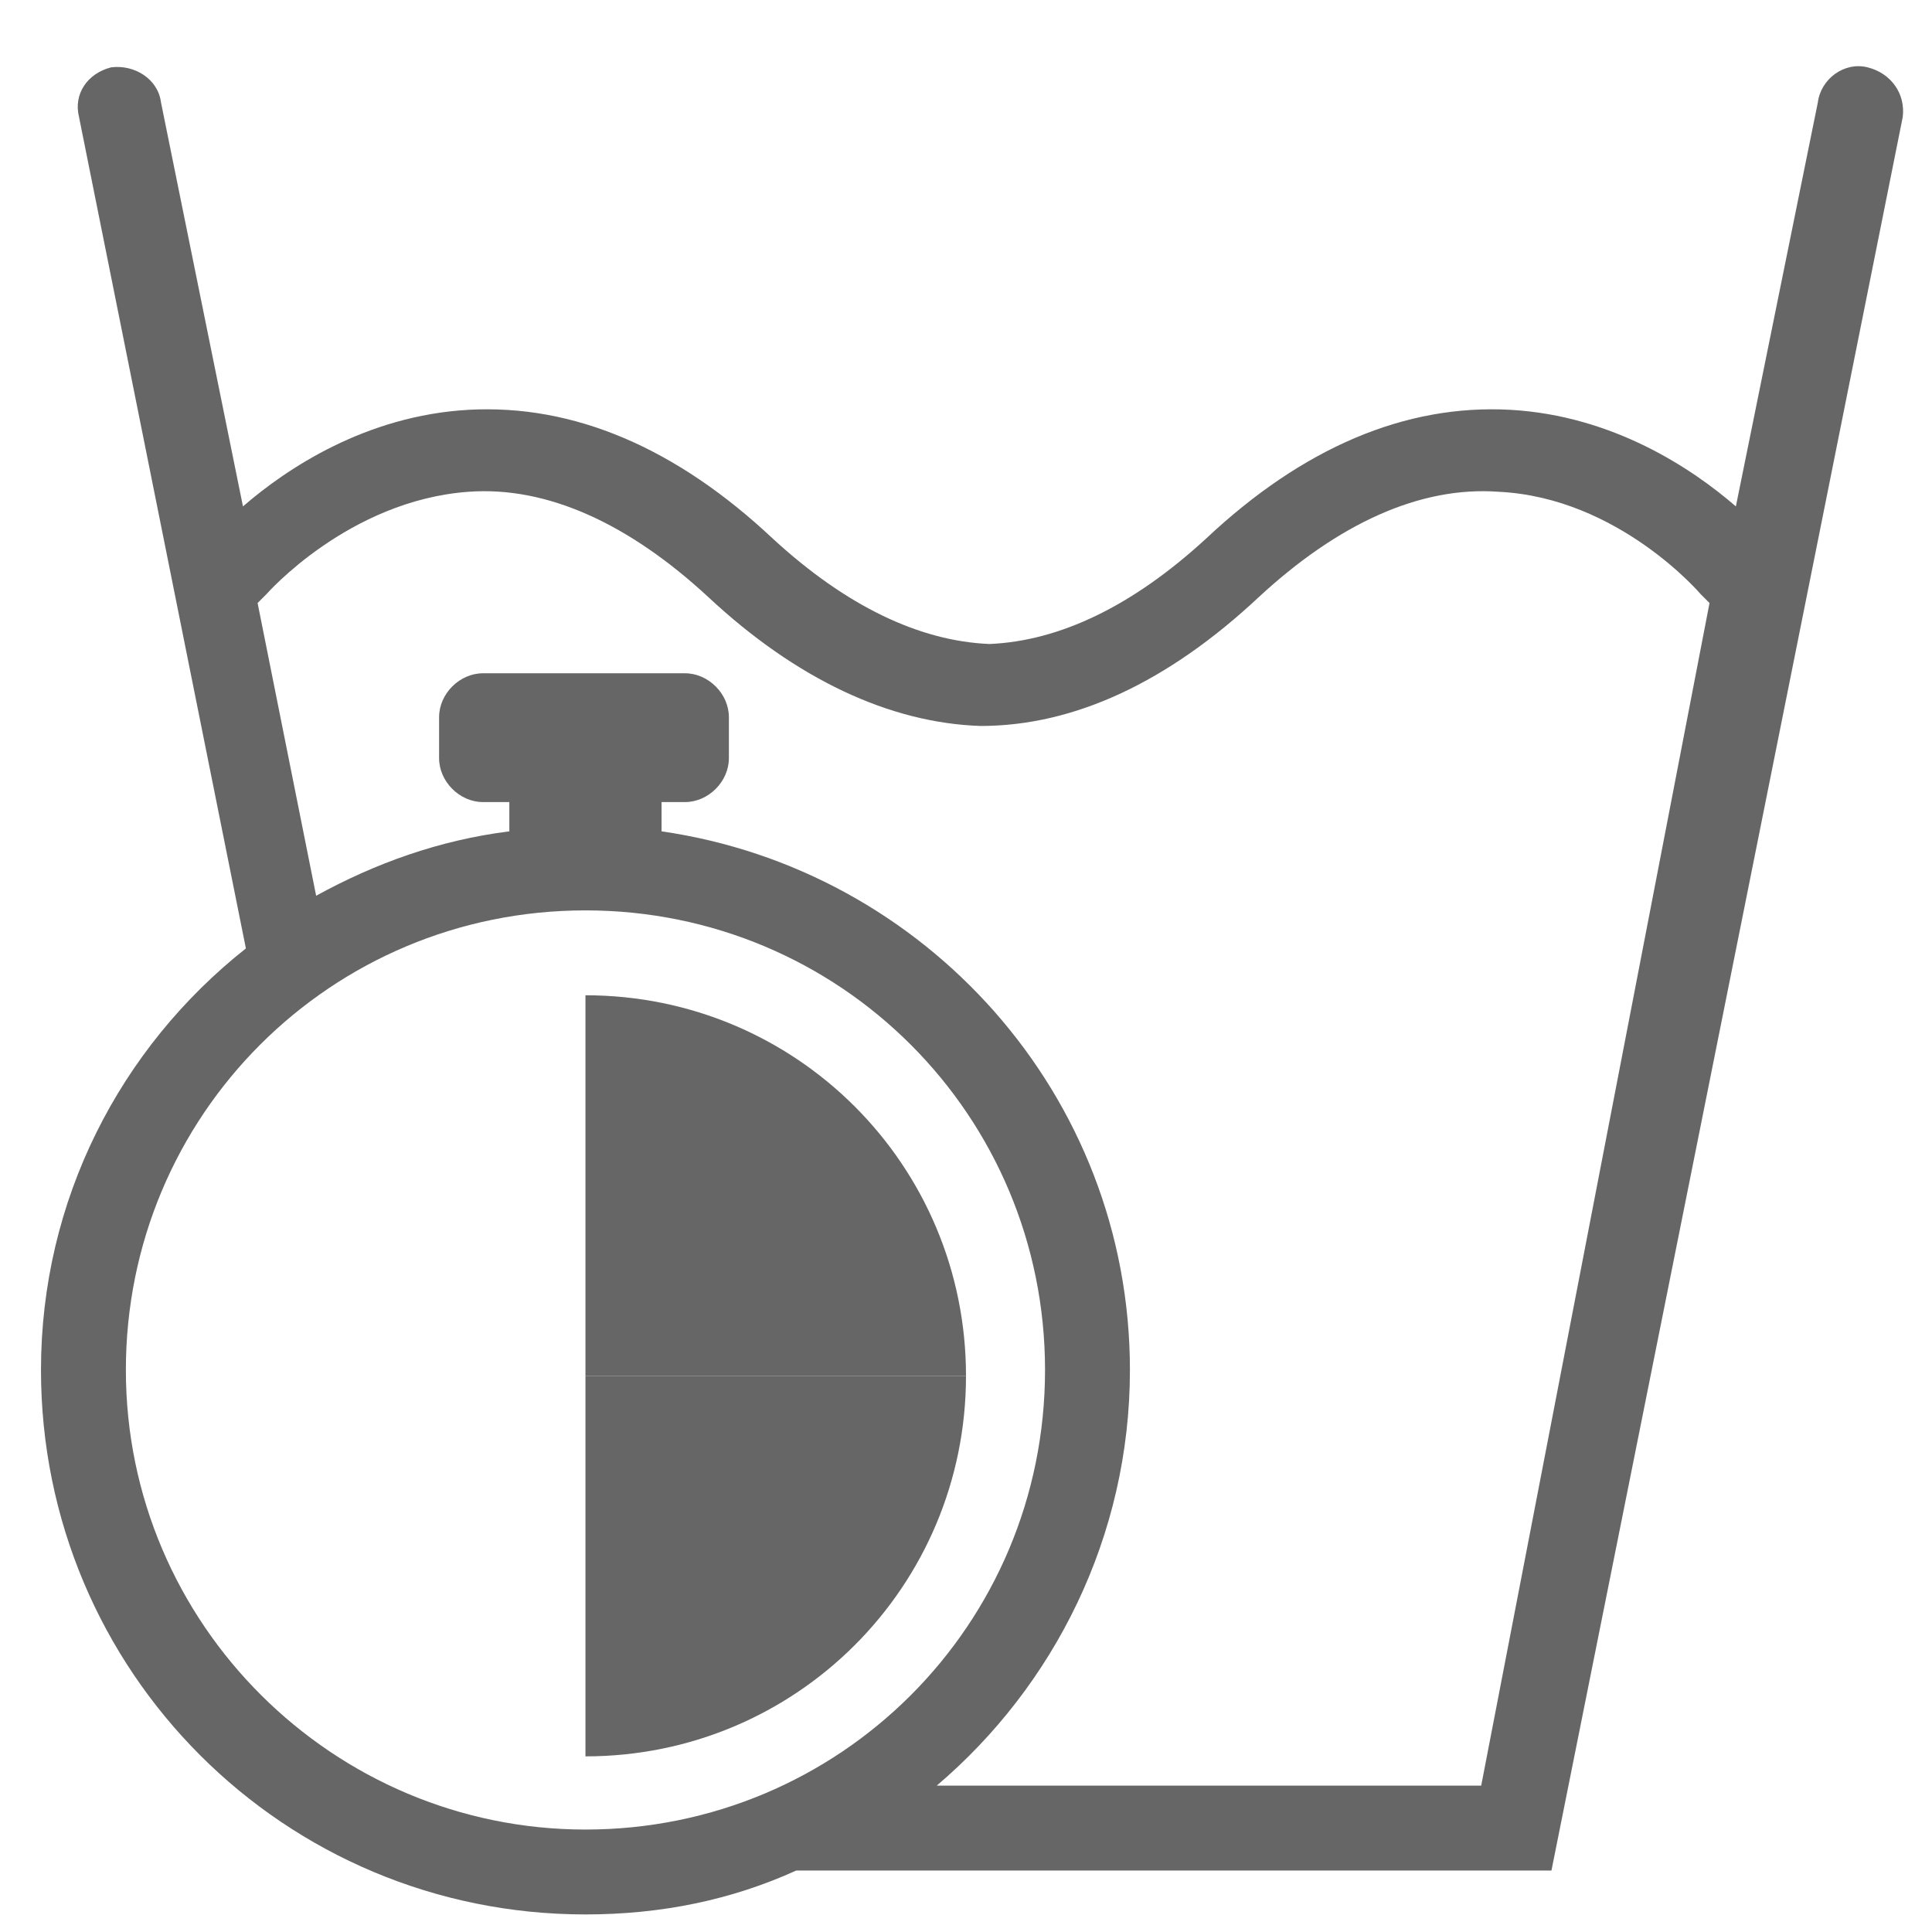
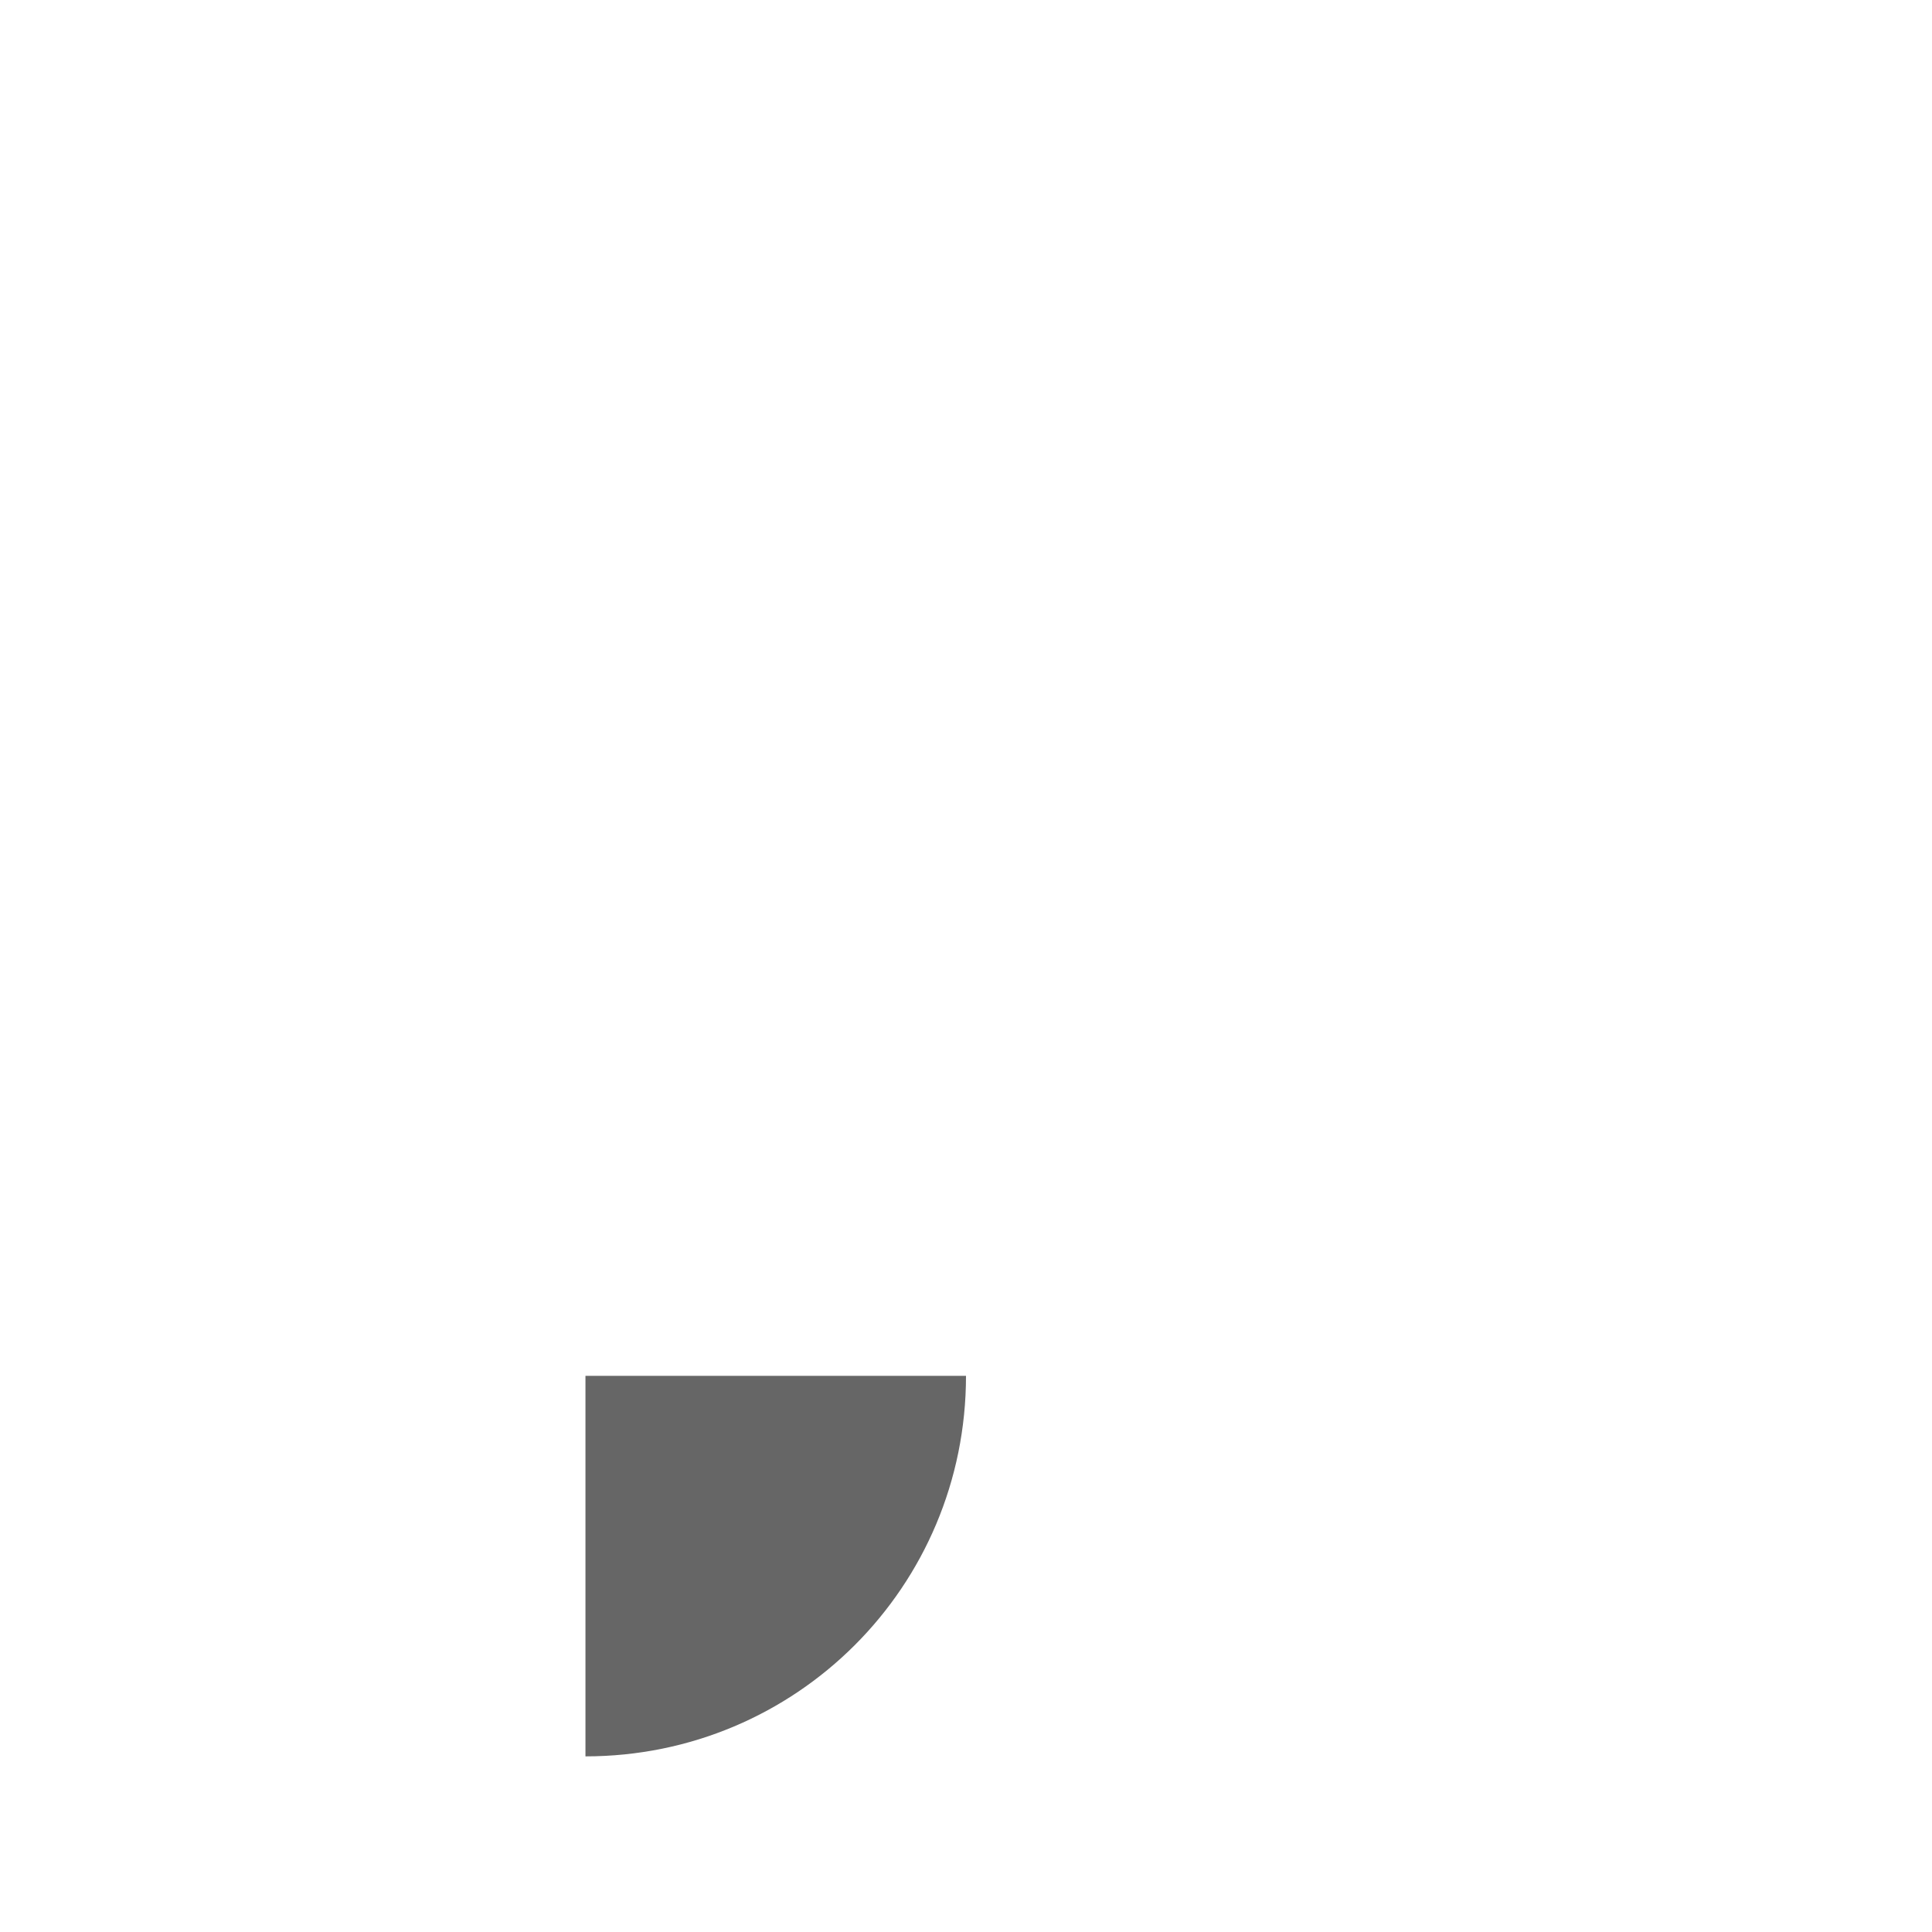
<svg xmlns="http://www.w3.org/2000/svg" version="1.1" id="Layer_1" x="0px" y="0px" viewBox="0 0 66 66" width="66" height="66" style="enable-background:new 0 0 66 66;" xml:space="preserve">
  <style type="text/css">
	.st0{fill:#666666;}
</style>
  <g>
-     <path class="st0" d="M63.8,2.3c-0.8-0.2-1.6,0.4-1.7,1.2l-2.8,13.8c-1.5-1.3-4.2-3.1-7.7-3.3c-3.6-0.2-7.1,1.3-10.4,4.4   c-2.5,2.3-5,3.5-7.4,3.6c-2.4-0.1-4.9-1.3-7.4-3.6c-3.3-3.1-6.8-4.6-10.4-4.4c-3.5,0.2-6.2,2-7.7,3.3L5.5,3.5   C5.4,2.7,4.6,2.2,3.8,2.3C3,2.5,2.5,3.2,2.7,4l5.7,28.4C4.1,35.8,1.4,41,1.4,46.8c0,10.3,8.3,18.6,18.6,18.6c2.6,0,5-0.5,7.2-1.5   H53L65,4C65.1,3.2,64.6,2.5,63.8,2.3z M20,62.5c-8.6,0-15.7-7-15.7-15.7s7-15.7,15.7-15.7s15.7,7,15.7,15.7S28.7,62.5,20,62.5z    M50.6,61H32c4-3.4,6.6-8.5,6.6-14.2c0-9.4-7-17.1-16-18.4v-1h0.8c0.8,0,1.5-0.7,1.5-1.5v-1.4c0-0.8-0.7-1.5-1.5-1.5h-6.9   c-0.8,0-1.5,0.7-1.5,1.5v1.4c0,0.8,0.7,1.5,1.5,1.5h0.9v1c-2.4,0.3-4.6,1.1-6.6,2.2l-2-10c0.1-0.1,0.2-0.2,0.3-0.3   c0,0,2.8-3.2,6.9-3.5c2.7-0.2,5.5,1.1,8.2,3.6c3,2.8,6.2,4.3,9.3,4.4v0c0,0,0,0,0,0c3.2,0,6.4-1.5,9.5-4.4c2.7-2.5,5.5-3.8,8.2-3.6   c4.1,0.2,6.9,3.5,6.9,3.5c0.1,0.1,0.2,0.2,0.3,0.3L50.6,61z" />
-   </g>
+     </g>
  <g>
-     <path class="st0" d="M20,34c7.2,0,13,5.8,13,13H20V34z" />
    <path class="st0" d="M33,47c0,7.2-5.8,13-13,13V47H33z" />
  </g>
</svg>